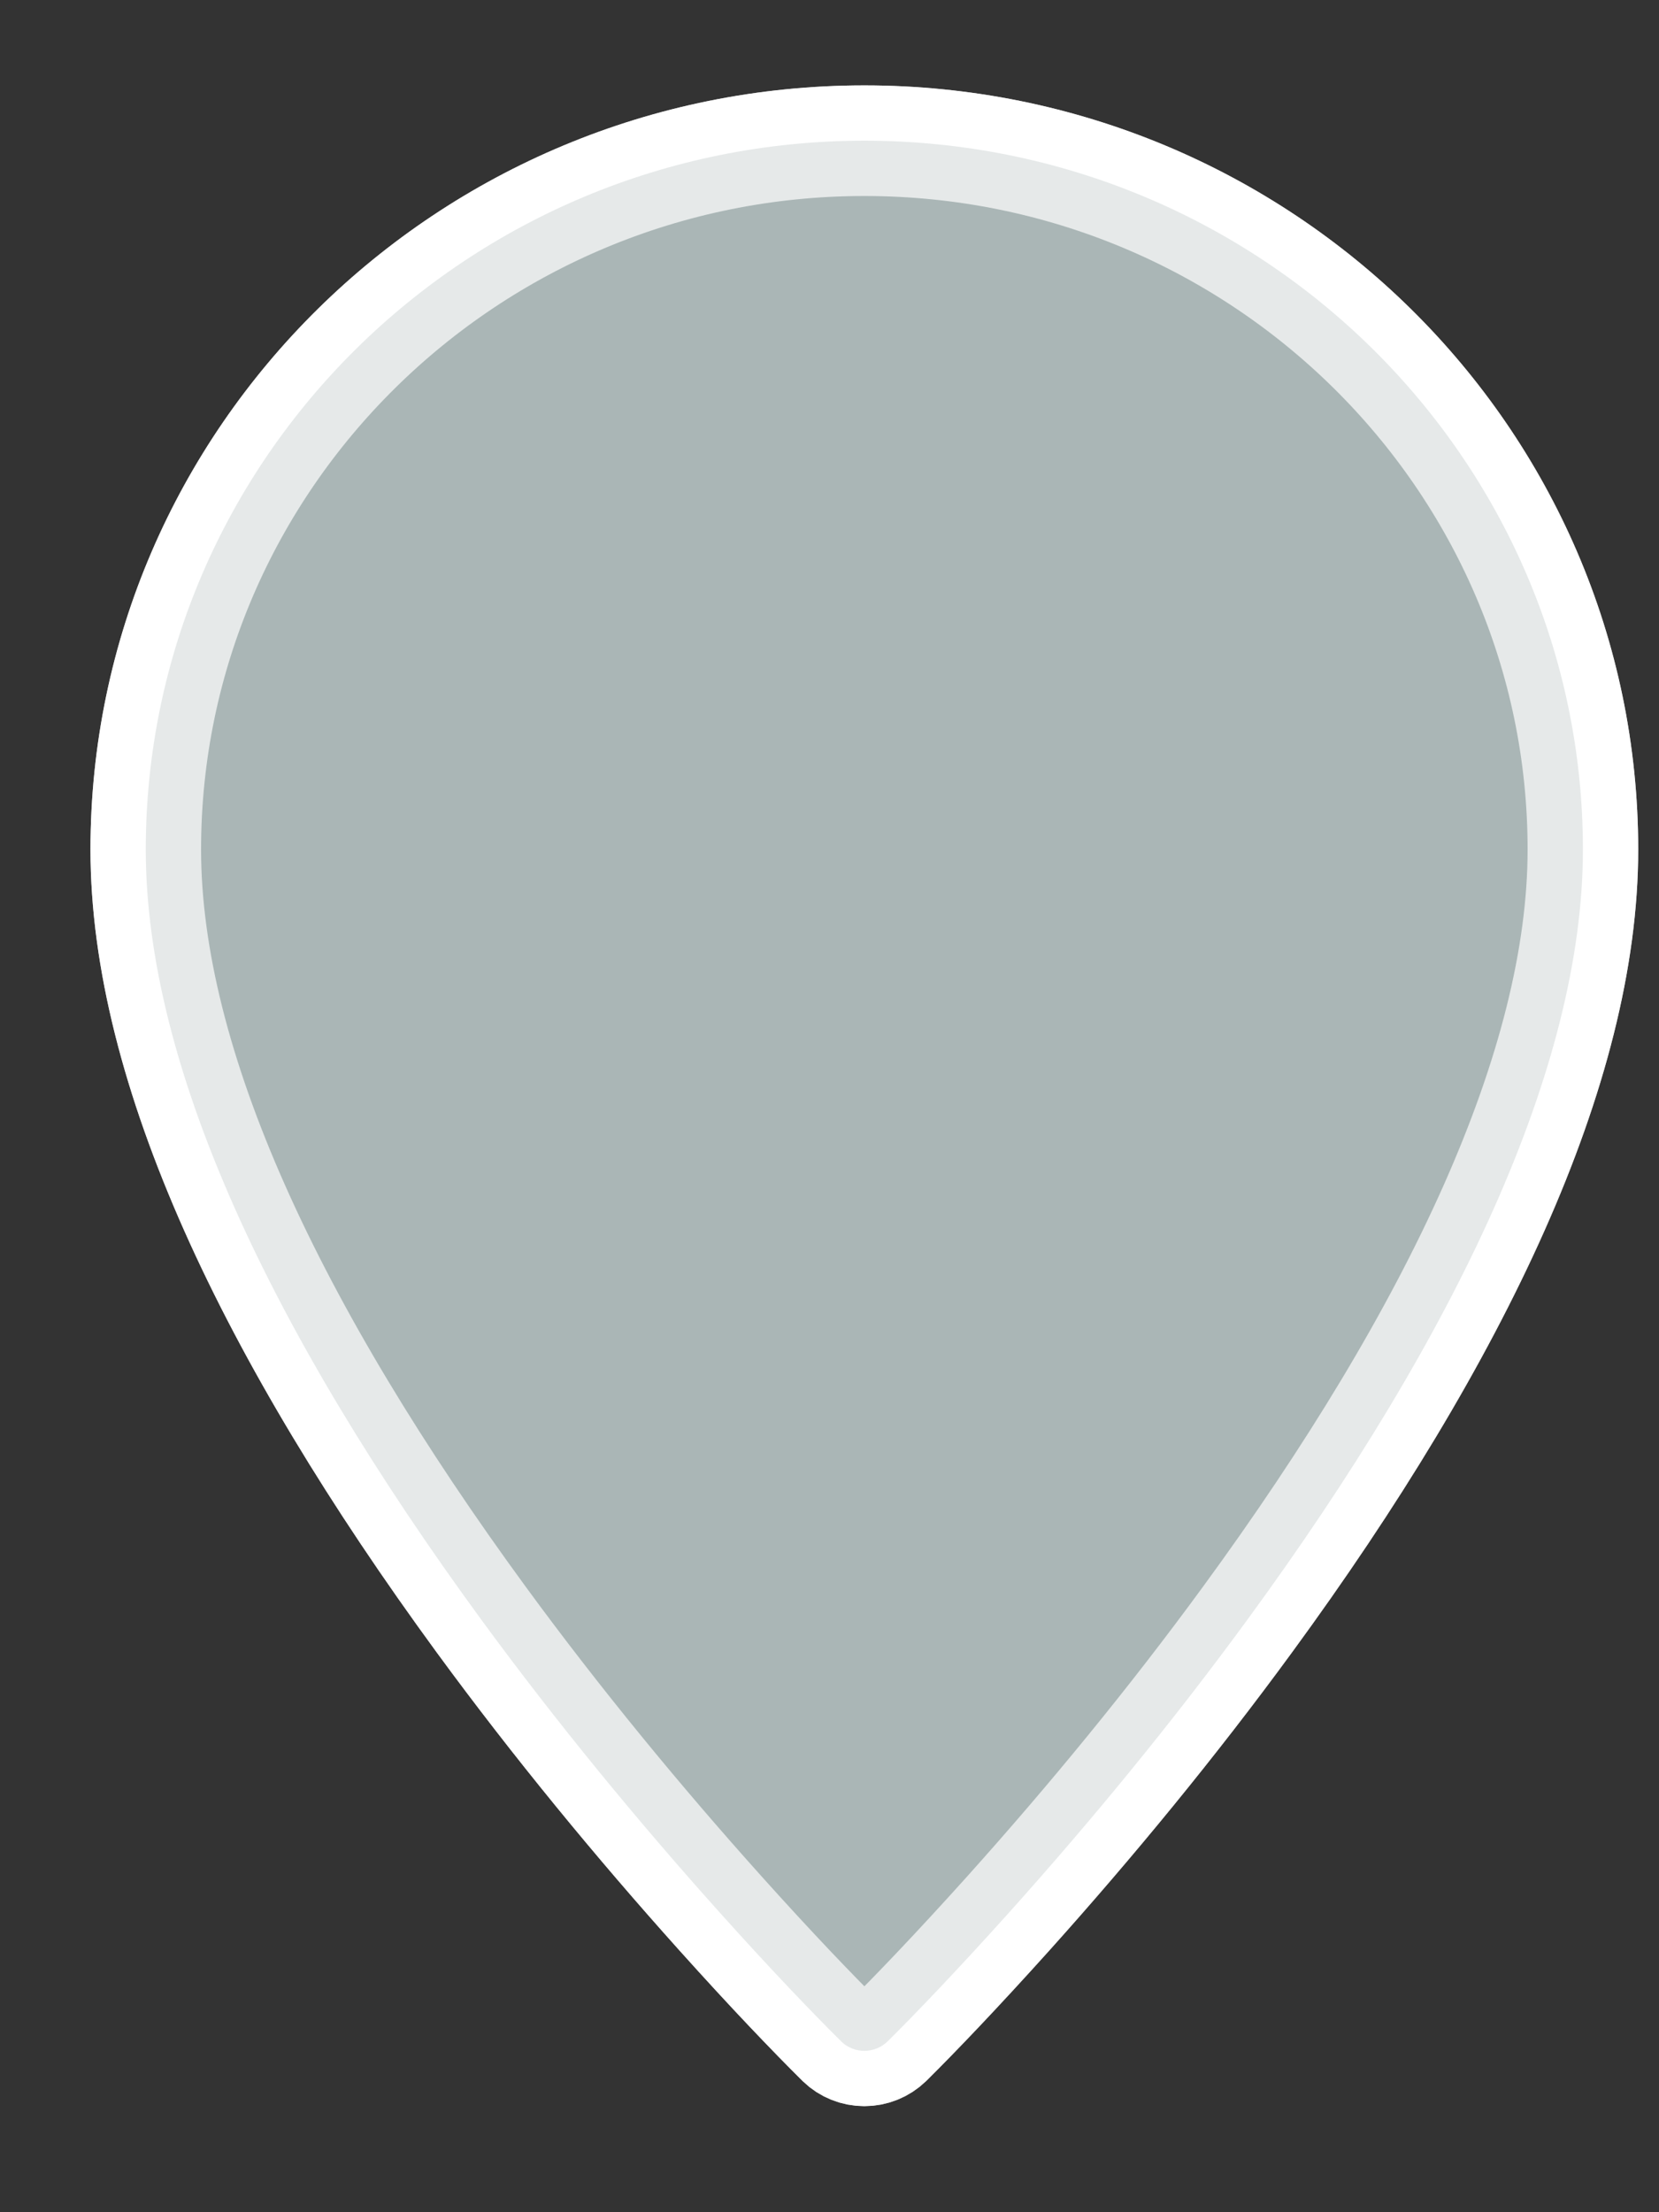
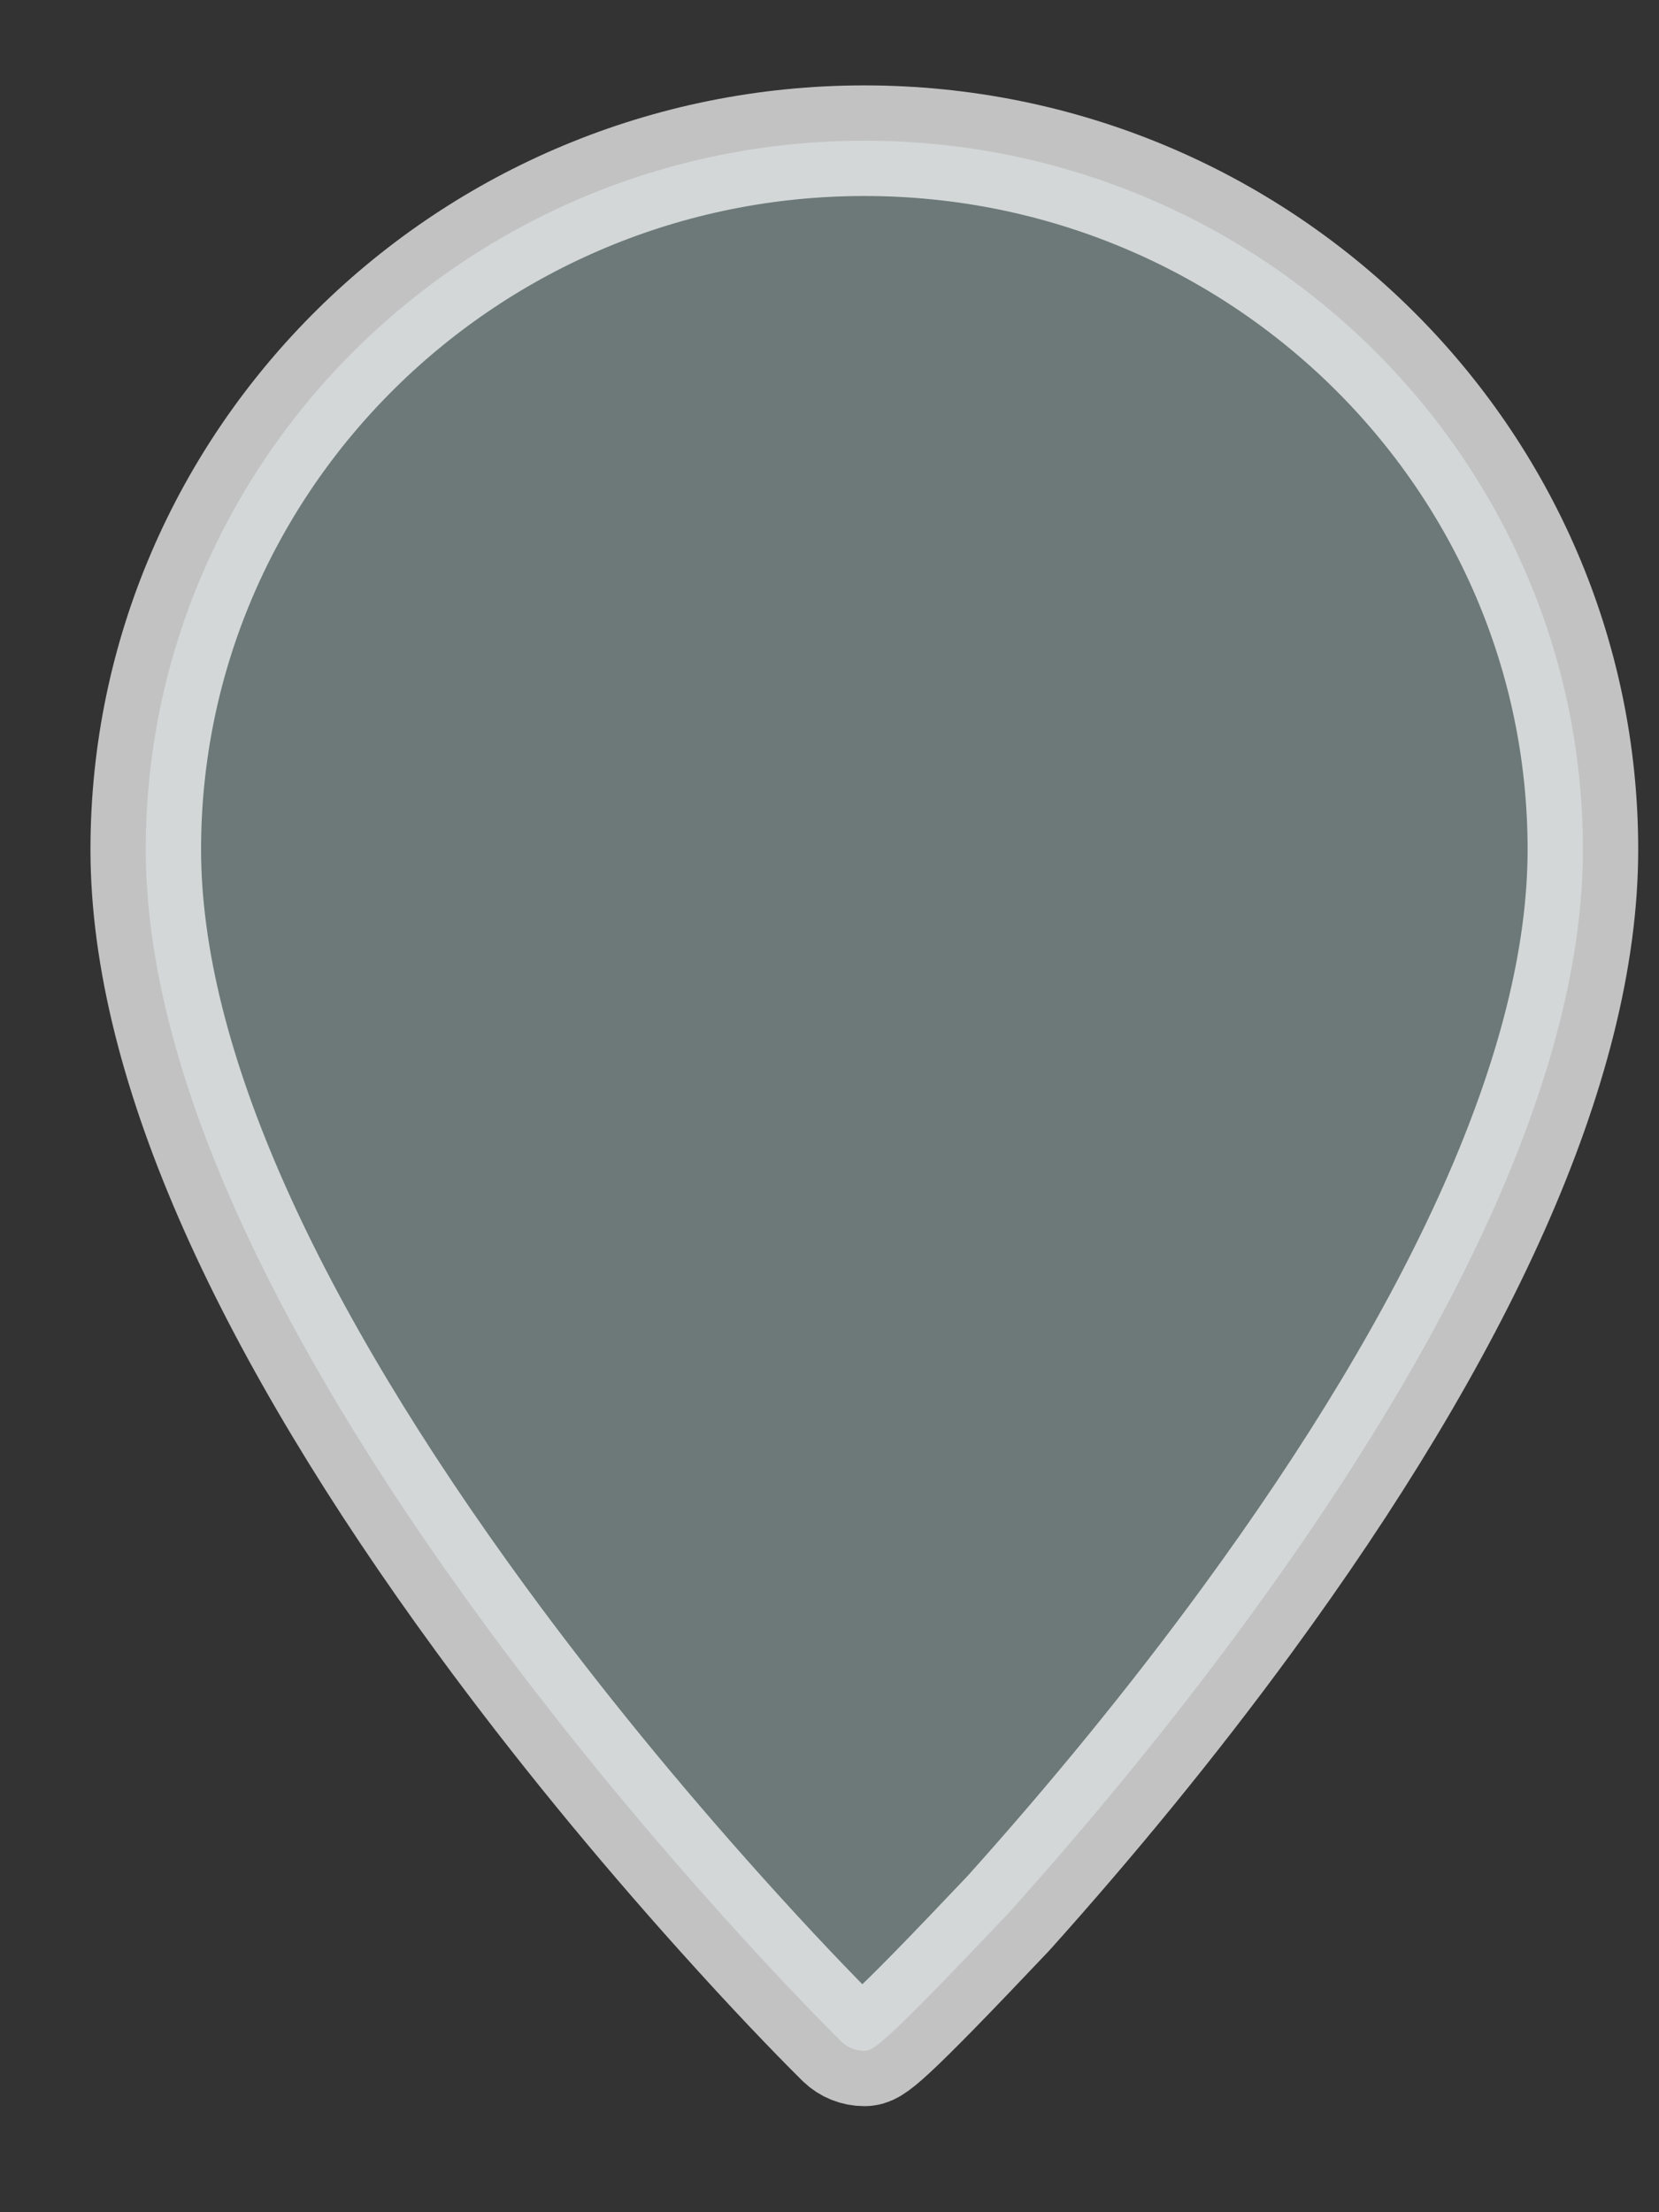
<svg xmlns="http://www.w3.org/2000/svg" width="15px" height="20px" viewBox="0 0 15 20" version="1.1">
  <rect x="0" y="0" width="15" height="20" fill="#333333" stroke="none" />
  <title>Coastal-small</title>
  <desc>Created with Sketch.</desc>
  <g id="User/Busines-Signu" stroke="none" stroke-width="1" fill="none" fill-rule="evenodd">
    <g id="Coastal-small" transform="translate(1, 1)" stroke="#FFFFFF">
-       <path d="M6.815,0.272 C3.231,0.272 0.318,3.147 0.318,6.68 C0.318,8.639 1.45,11.045 3.353,13.645 C4.033,14.575 4.769,15.469 5.513,16.298 C5.978,16.815 6.347,17.2 6.605,17.456 C6.662,17.511 6.737,17.541 6.815,17.541 C6.893,17.541 6.967,17.511 7.022,17.458 C7.282,17.2 7.652,16.815 8.116,16.298 C8.86,15.469 9.596,14.575 10.277,13.645 C12.179,11.045 13.312,8.639 13.312,6.68 C13.312,3.147 10.398,0.272 6.815,0.272 Z" id="Path" fill="#FFFFFF" transform="translate(6.815, 8.907) scale(-1, 1) translate(-6.815, -8.907) " />
-       <path d="M6.815,0.272 C3.231,0.272 0.318,3.147 0.318,6.68 C0.318,8.639 1.45,11.045 3.353,13.645 C4.033,14.575 4.769,15.469 5.513,16.298 C5.978,16.815 6.347,17.2 6.605,17.456 C6.662,17.511 6.737,17.541 6.815,17.541 C6.893,17.541 6.967,17.511 7.022,17.458 C7.282,17.2 7.652,16.815 8.116,16.298 C8.86,15.469 9.596,14.575 10.277,13.645 C12.179,11.045 13.312,8.639 13.312,6.68 C13.312,3.147 10.398,0.272 6.815,0.272 Z" id="Path" fill="#879797" opacity="0.7" transform="translate(6.815, 8.907) scale(-1, 1) translate(-6.815, -8.907) " />
+       <path d="M6.815,0.272 C3.231,0.272 0.318,3.147 0.318,6.68 C0.318,8.639 1.45,11.045 3.353,13.645 C4.033,14.575 4.769,15.469 5.513,16.298 C6.662,17.511 6.737,17.541 6.815,17.541 C6.893,17.541 6.967,17.511 7.022,17.458 C7.282,17.2 7.652,16.815 8.116,16.298 C8.86,15.469 9.596,14.575 10.277,13.645 C12.179,11.045 13.312,8.639 13.312,6.68 C13.312,3.147 10.398,0.272 6.815,0.272 Z" id="Path" fill="#879797" opacity="0.7" transform="translate(6.815, 8.907) scale(-1, 1) translate(-6.815, -8.907) " />
    </g>
  </g>
</svg>